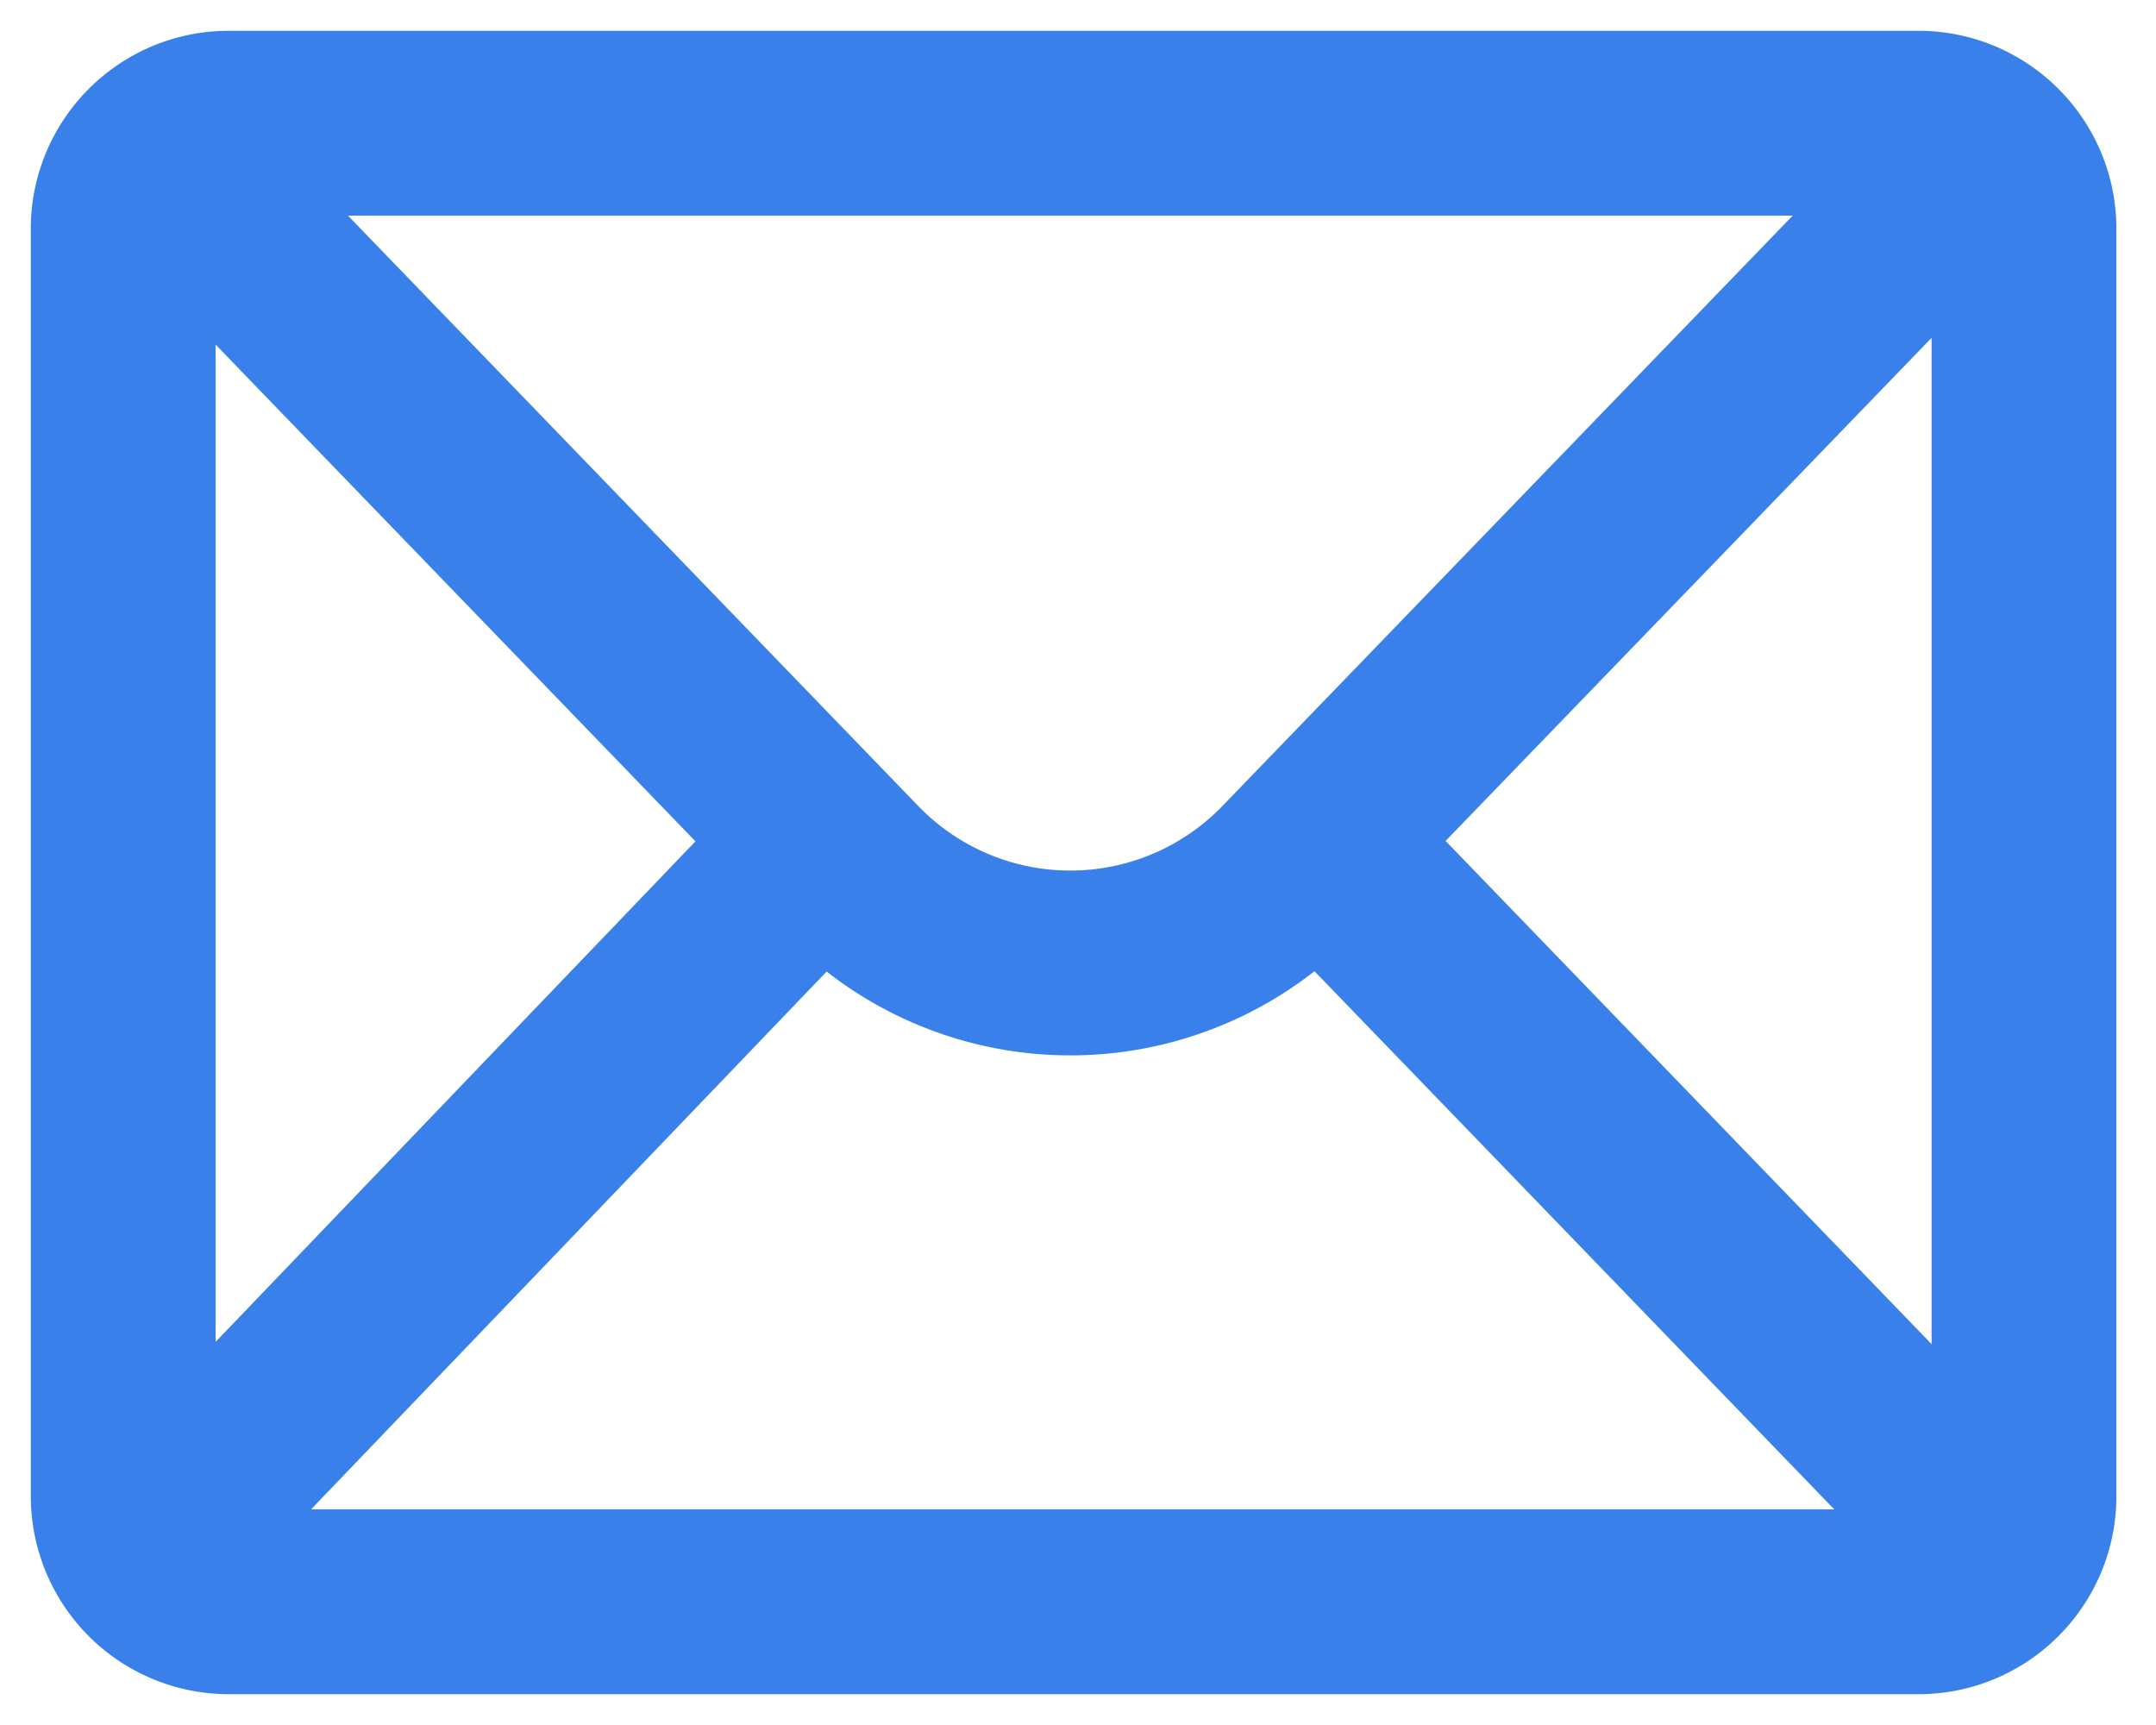
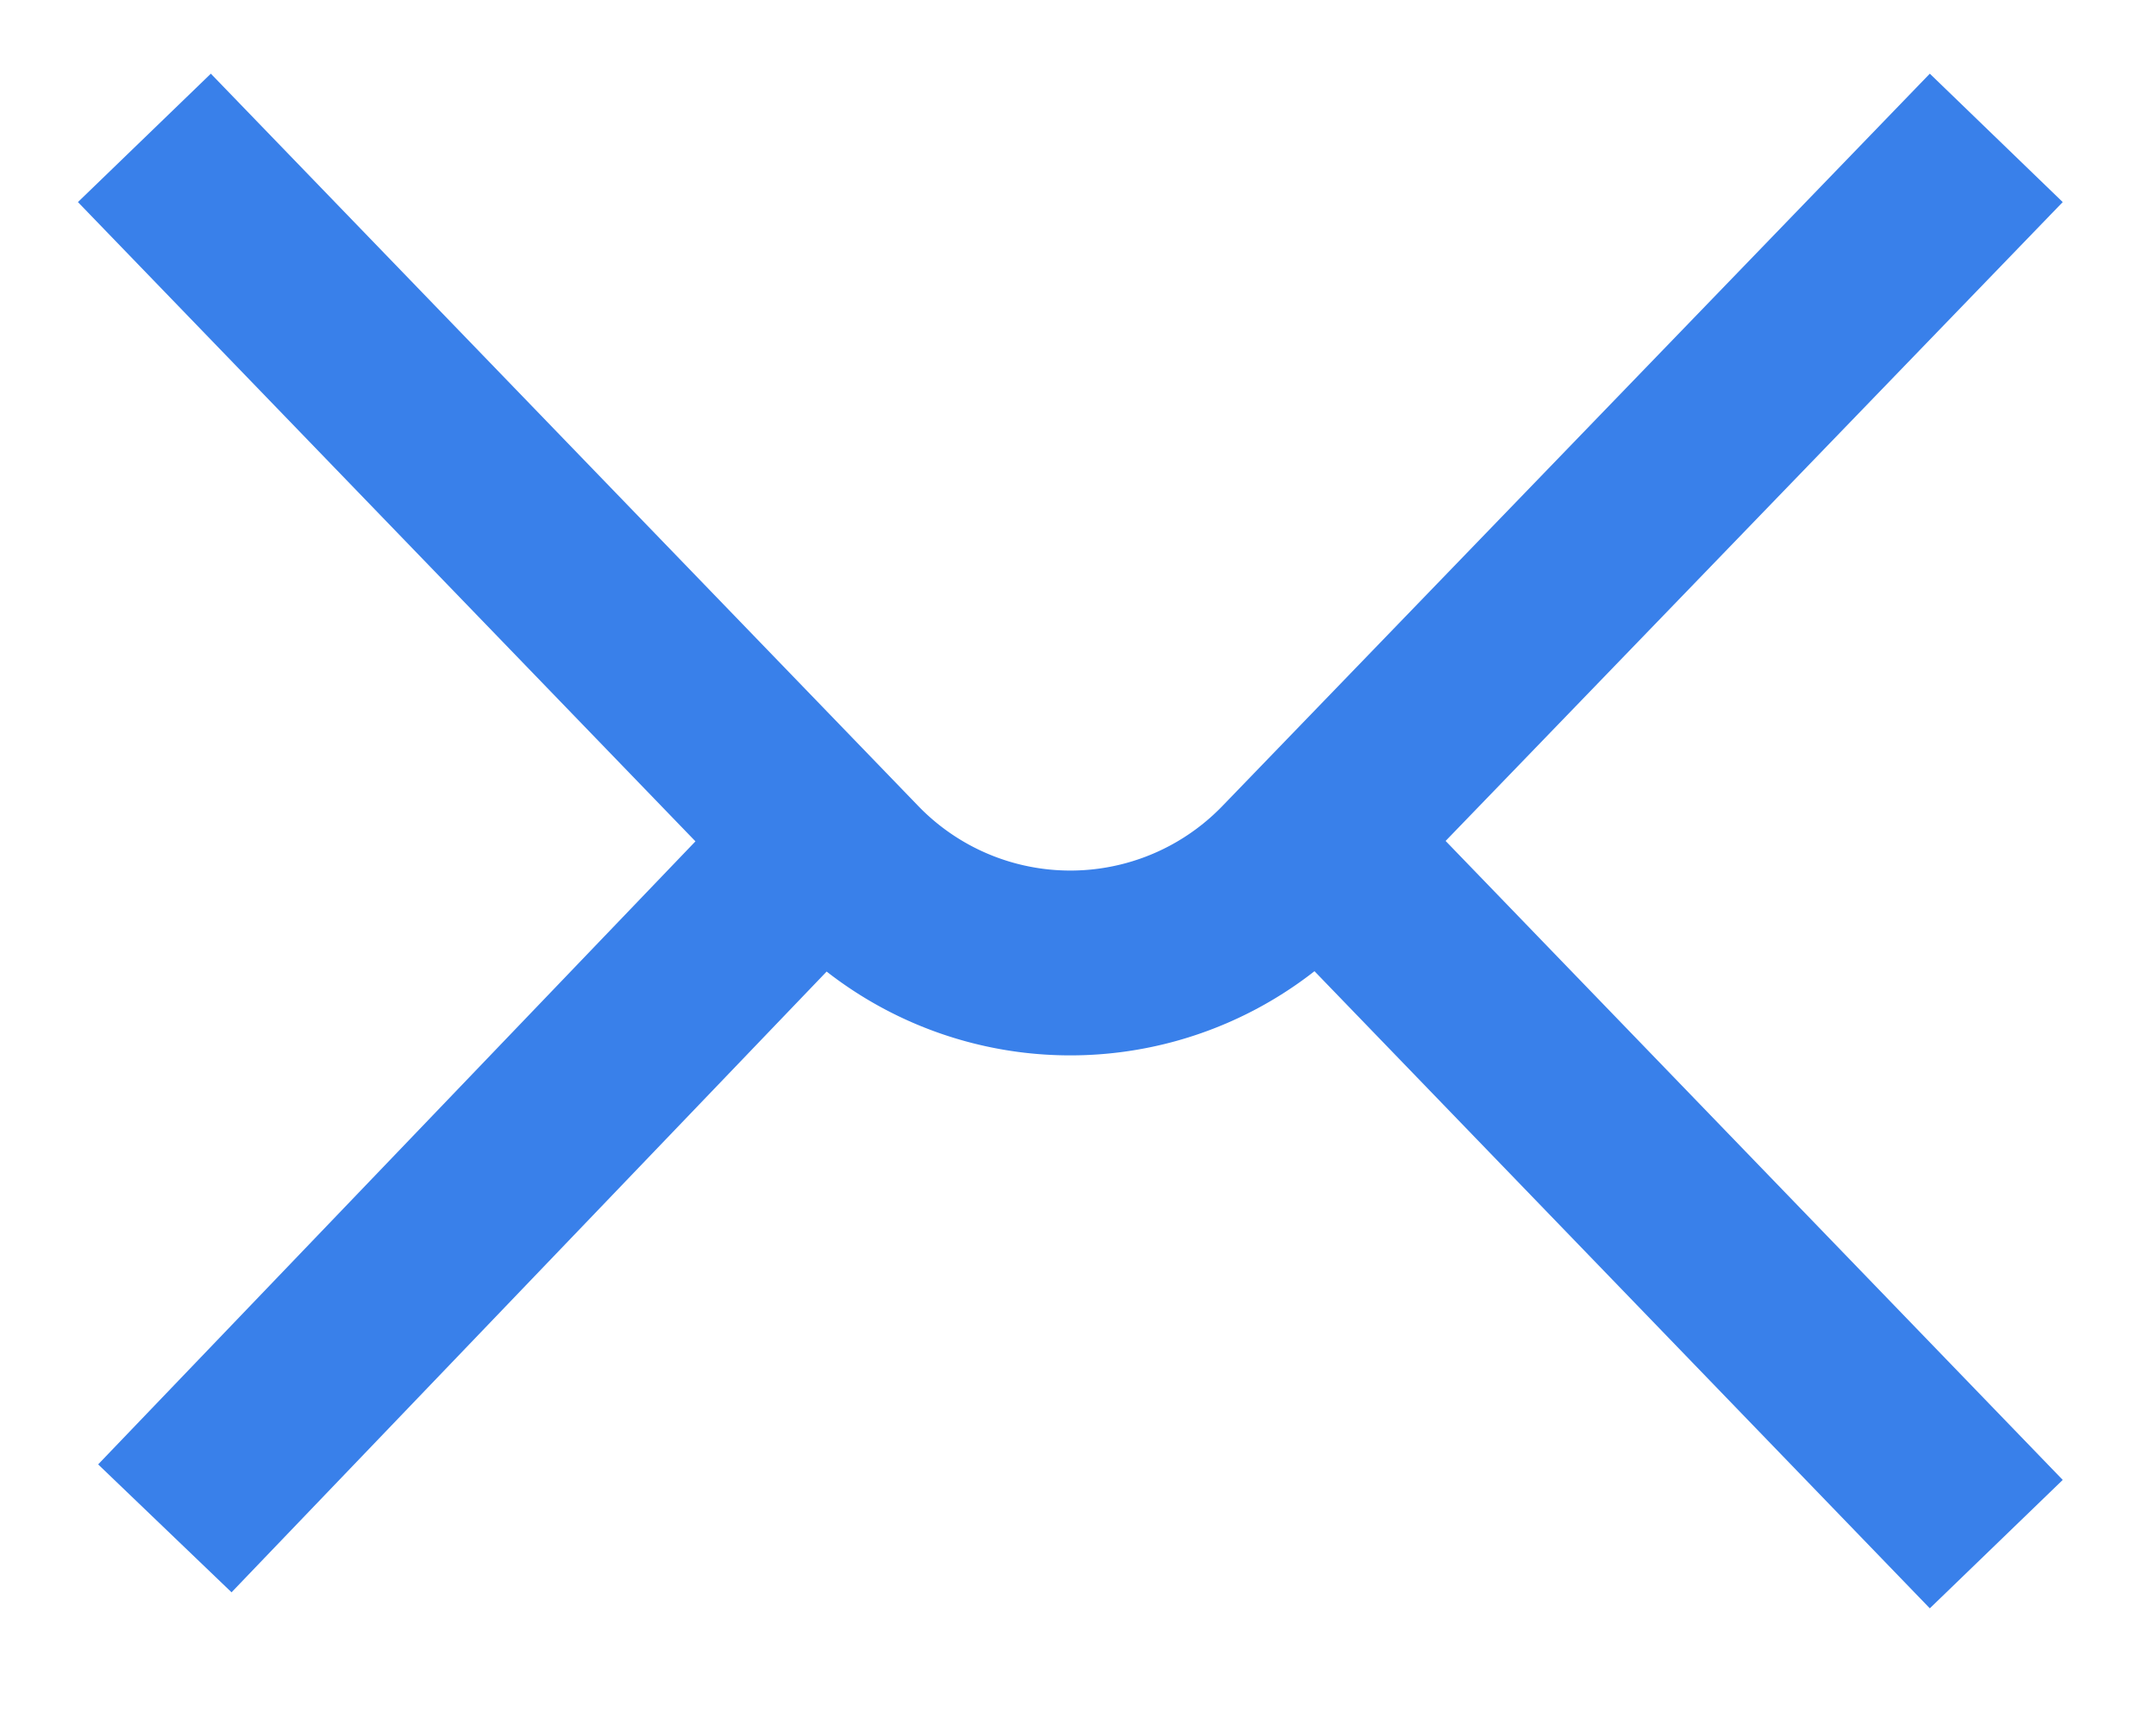
<svg xmlns="http://www.w3.org/2000/svg" width="35" height="28">
  <g stroke="#3980EA" stroke-width="3" fill="none" fill-rule="evenodd" stroke-linejoin="round">
    <path d="M2.676 24.808l11.147-11.626m18.584 11.882L20.93 13.182M2.344 2.238L13.823 14.12a4.932 4.932 0 007.107-.002l11.477-11.88" />
-     <path d="M31.143 26H3.714A1.715 1.715 0 012 24.286V3.714C2 2.768 2.768 2 3.714 2h27.429c.946 0 1.714.768 1.714 1.714v20.572c0 .946-.768 1.714-1.714 1.714z" stroke-linecap="round" />
  </g>
</svg>